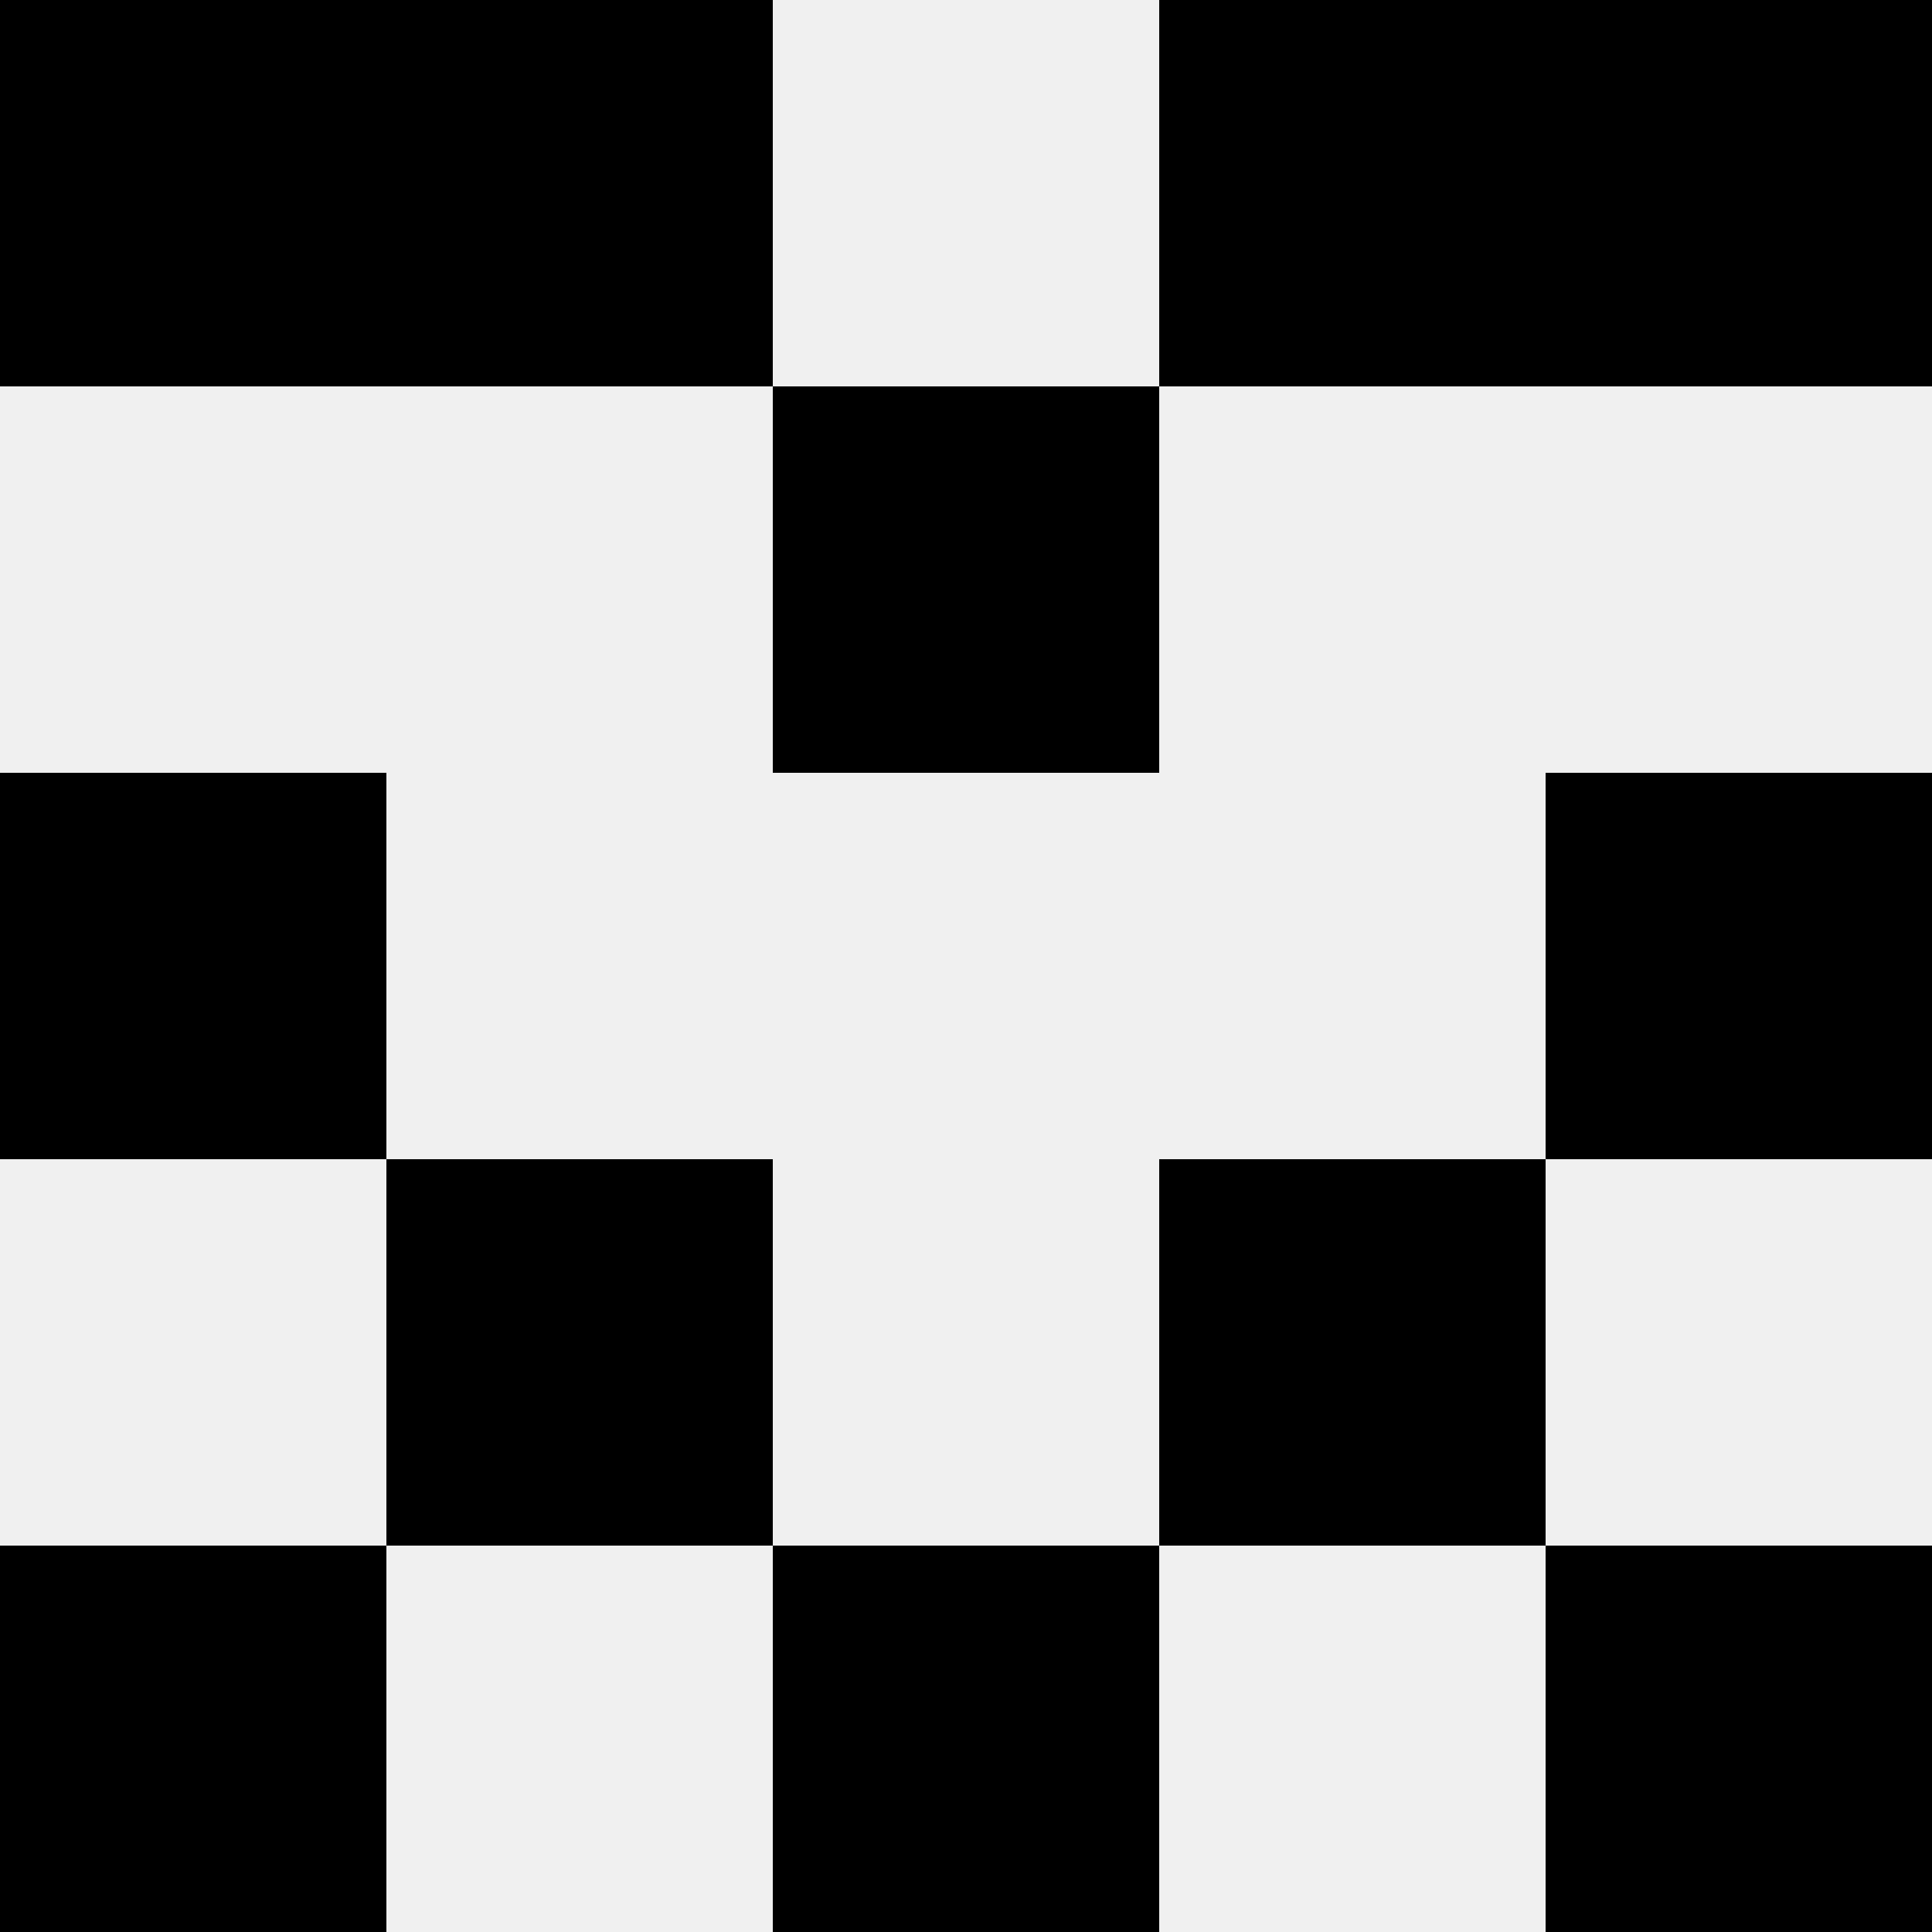
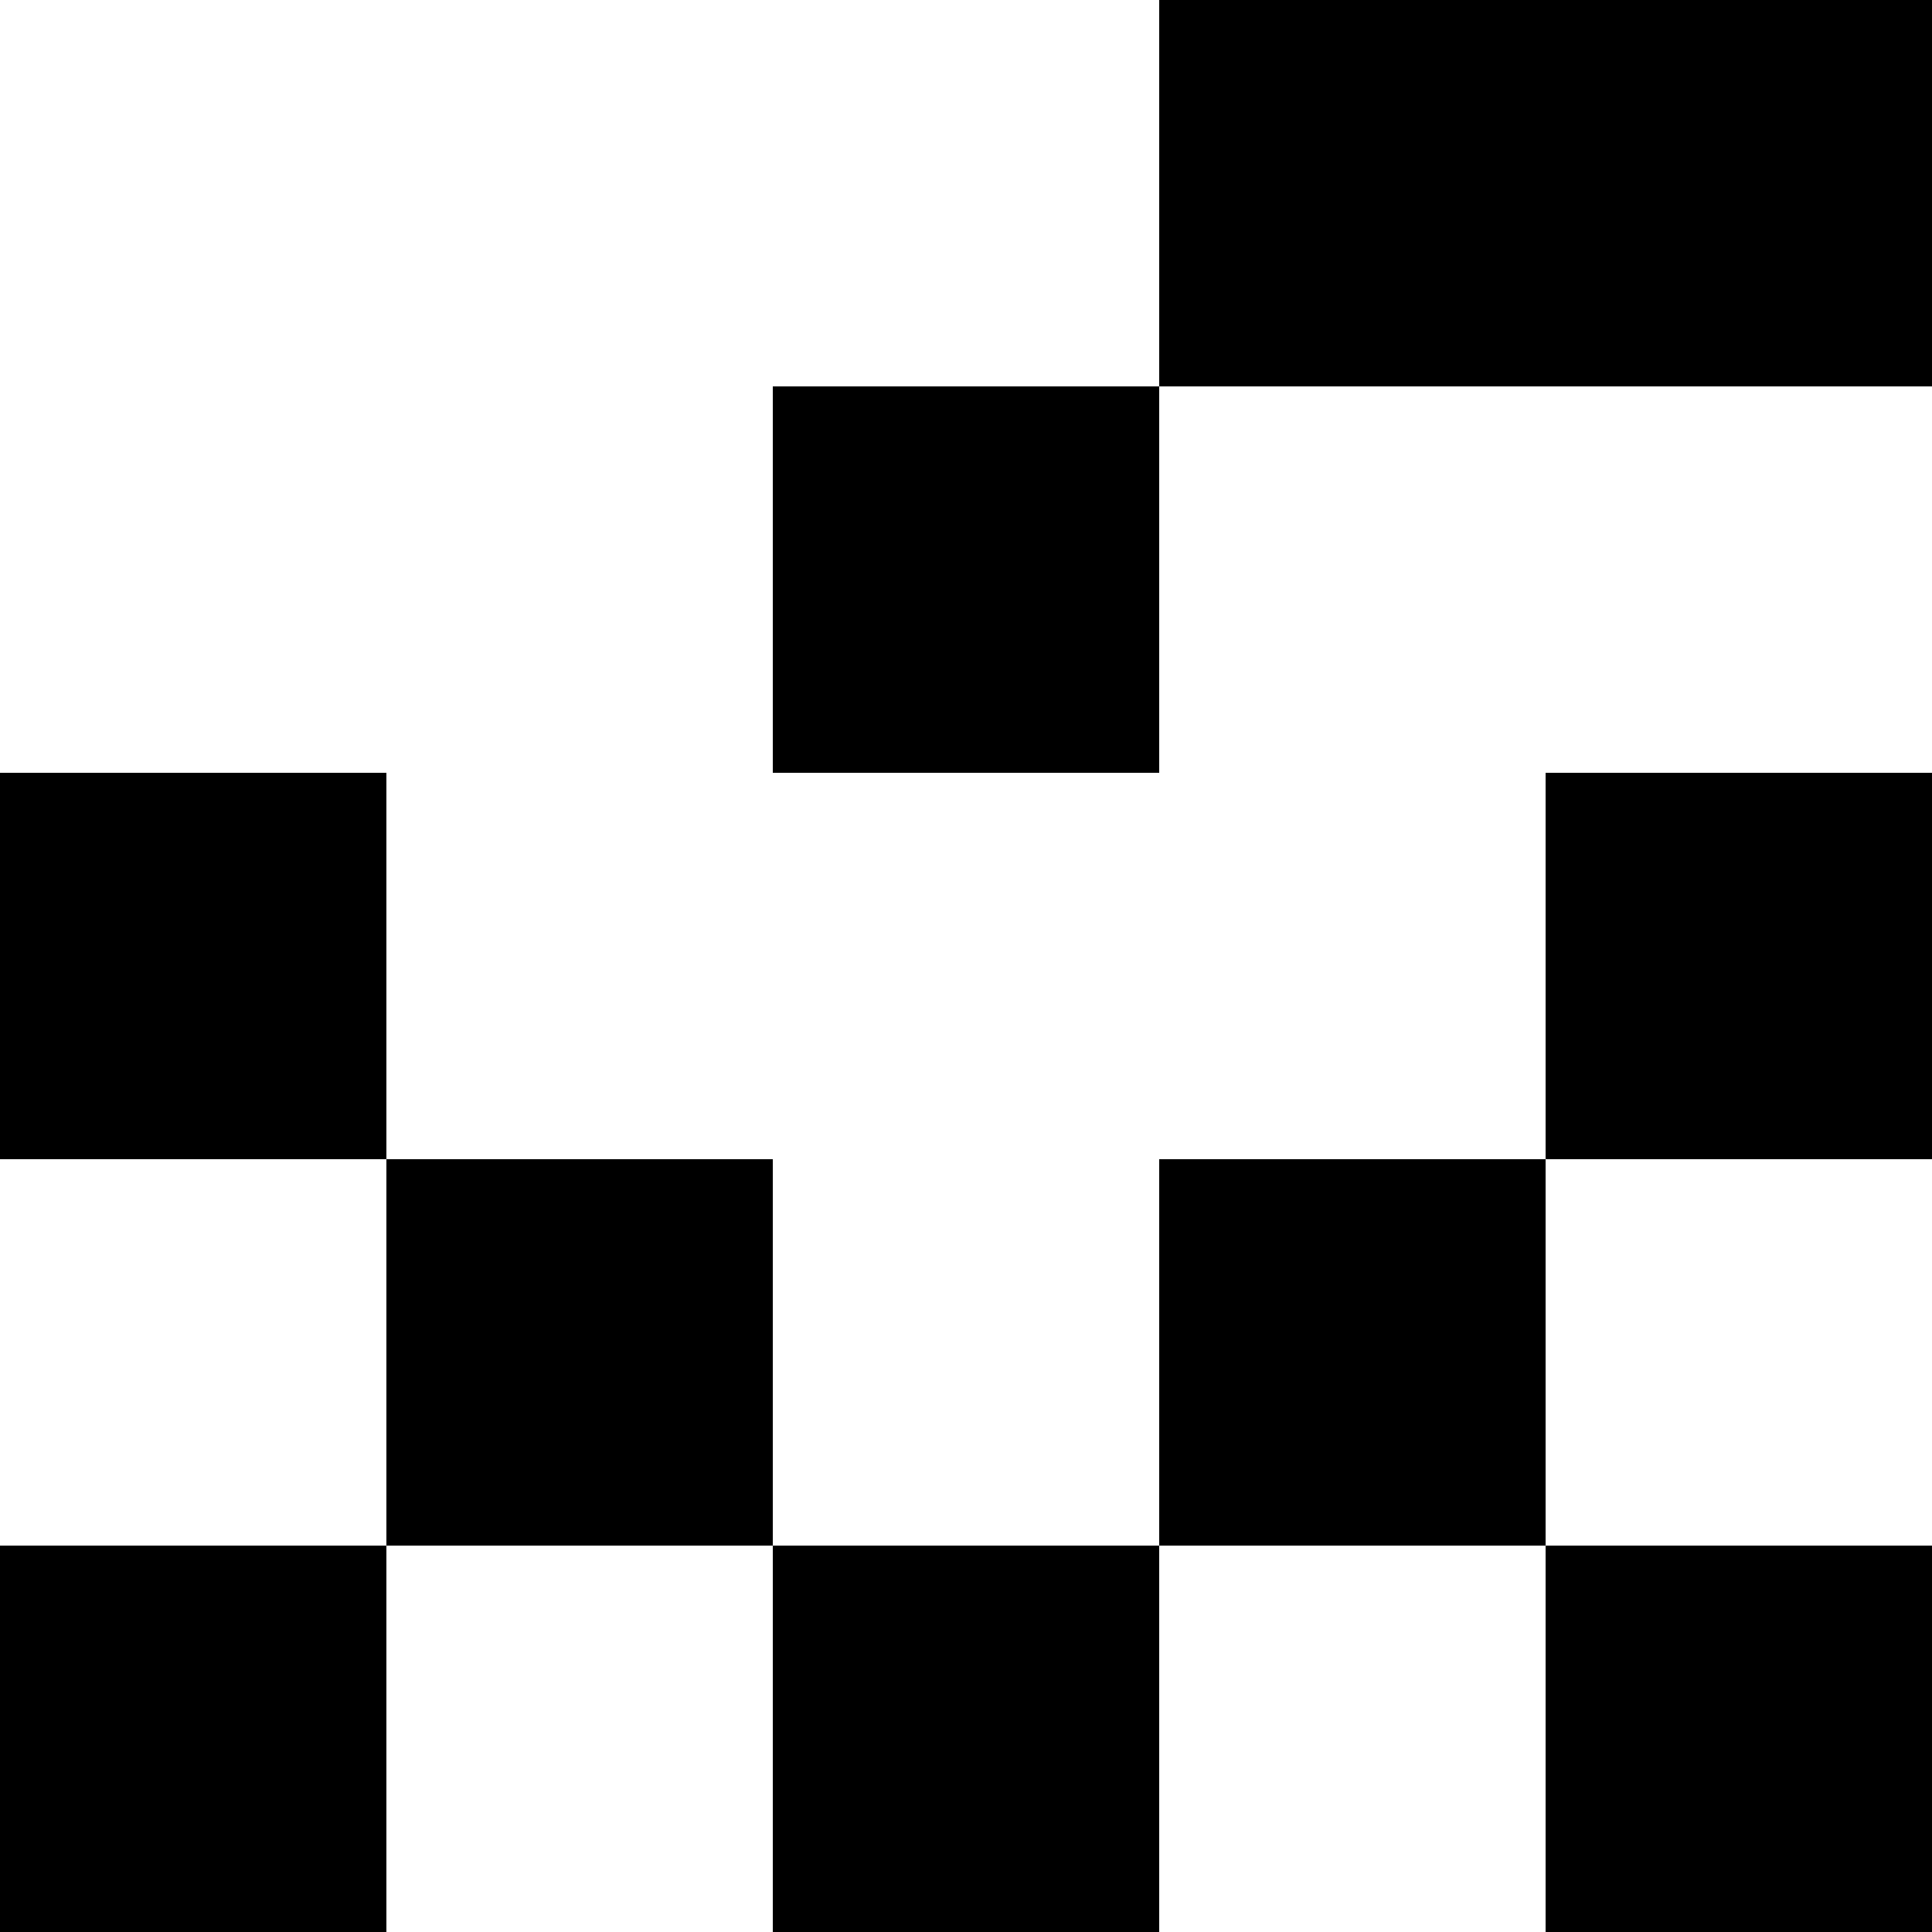
<svg xmlns="http://www.w3.org/2000/svg" width="80" height="80">
-   <rect width="100%" height="100%" fill="#f0f0f0" />
-   <rect x="0" y="0" width="16" height="16" fill="hsl(189, 70%, 50%)" />
  <rect x="64" y="0" width="16" height="16" fill="hsl(189, 70%, 50%)" />
-   <rect x="16" y="0" width="16" height="16" fill="hsl(189, 70%, 50%)" />
  <rect x="48" y="0" width="16" height="16" fill="hsl(189, 70%, 50%)" />
-   <rect x="32" y="16" width="16" height="16" fill="hsl(189, 70%, 50%)" />
  <rect x="32" y="16" width="16" height="16" fill="hsl(189, 70%, 50%)" />
  <rect x="0" y="32" width="16" height="16" fill="hsl(189, 70%, 50%)" />
  <rect x="64" y="32" width="16" height="16" fill="hsl(189, 70%, 50%)" />
  <rect x="16" y="48" width="16" height="16" fill="hsl(189, 70%, 50%)" />
  <rect x="48" y="48" width="16" height="16" fill="hsl(189, 70%, 50%)" />
  <rect x="0" y="64" width="16" height="16" fill="hsl(189, 70%, 50%)" />
  <rect x="64" y="64" width="16" height="16" fill="hsl(189, 70%, 50%)" />
  <rect x="32" y="64" width="16" height="16" fill="hsl(189, 70%, 50%)" />
-   <rect x="32" y="64" width="16" height="16" fill="hsl(189, 70%, 50%)" />
</svg>